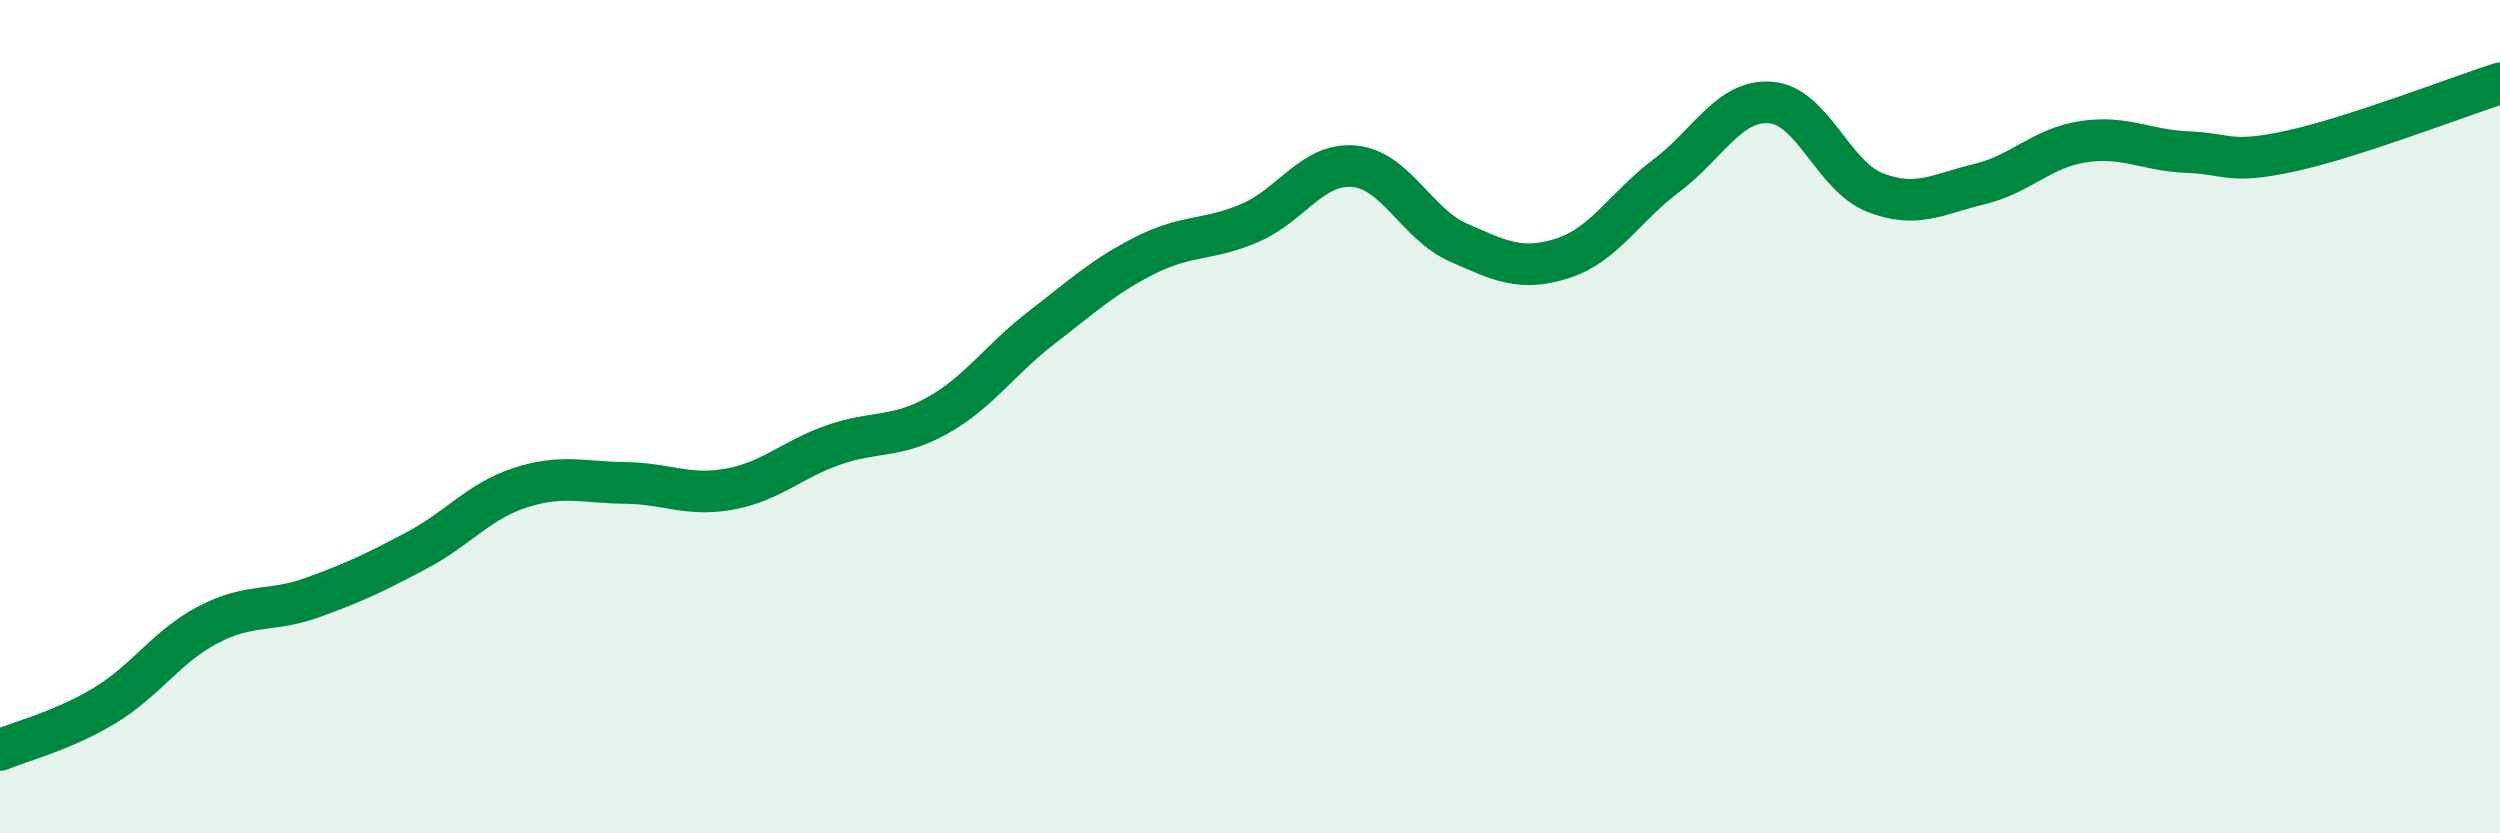
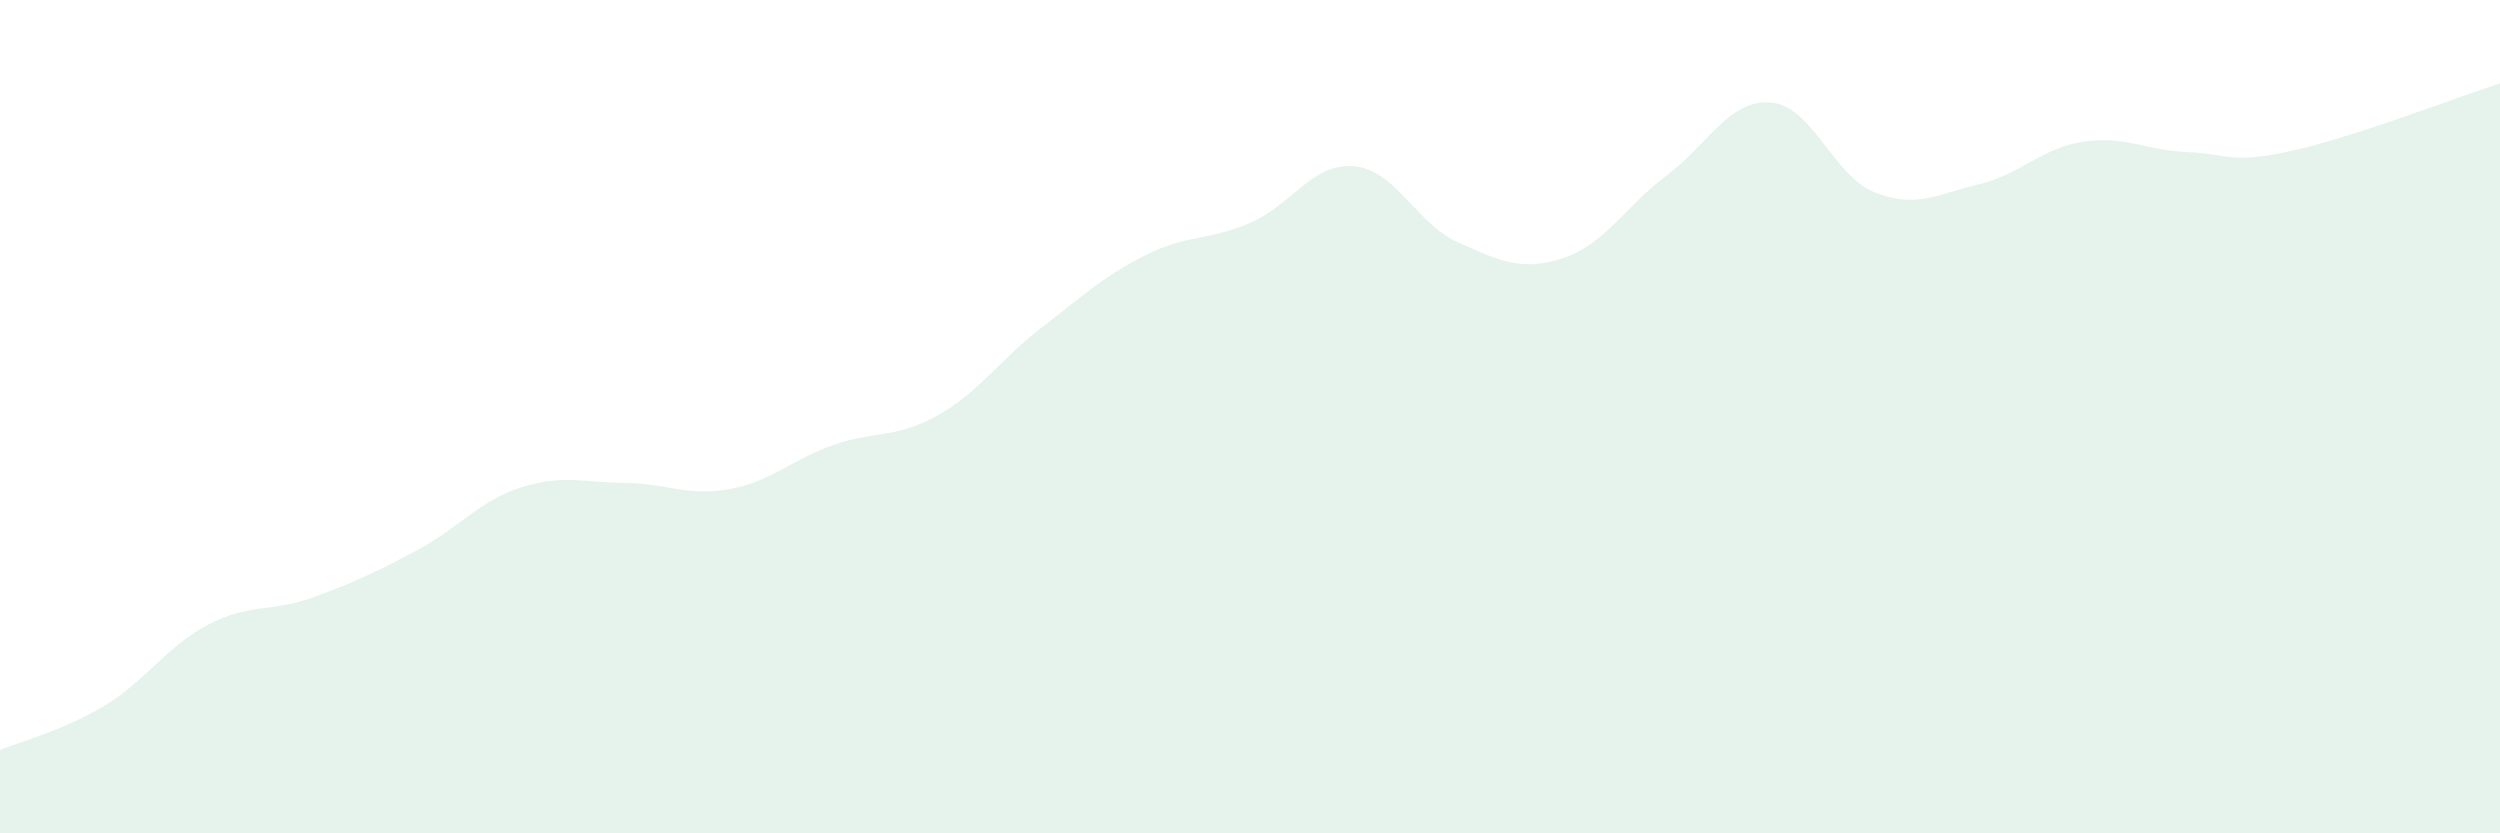
<svg xmlns="http://www.w3.org/2000/svg" width="60" height="20" viewBox="0 0 60 20">
  <path d="M 0,18 C 0.5,17.79 1.5,17.54 2.5,16.94 C 3.5,16.34 4,15.51 5,14.99 C 6,14.47 6.5,14.7 7.5,14.34 C 8.5,13.98 9,13.74 10,13.21 C 11,12.68 11.5,12.02 12.5,11.7 C 13.5,11.38 14,11.58 15,11.59 C 16,11.6 16.5,11.92 17.5,11.74 C 18.5,11.56 19,11.03 20,10.68 C 21,10.33 21.5,10.53 22.5,9.97 C 23.5,9.41 24,8.63 25,7.86 C 26,7.09 26.5,6.62 27.5,6.12 C 28.5,5.62 29,5.78 30,5.35 C 31,4.92 31.5,3.9 32.5,3.99 C 33.5,4.08 34,5.38 35,5.82 C 36,6.26 36.5,6.52 37.5,6.2 C 38.5,5.88 39,4.96 40,4.21 C 41,3.46 41.5,2.38 42.5,2.46 C 43.5,2.54 44,4.23 45,4.62 C 46,5.01 46.5,4.66 47.5,4.42 C 48.5,4.18 49,3.55 50,3.4 C 51,3.25 51.5,3.61 52.5,3.65 C 53.5,3.69 53.5,3.95 55,3.62 C 56.5,3.29 59,2.32 60,2L60 20L0 20Z" fill="#008740" opacity="0.1" stroke-linecap="round" stroke-linejoin="round" />
-   <path d="M 0,18 C 0.5,17.79 1.5,17.54 2.5,16.94 C 3.5,16.34 4,15.51 5,14.99 C 6,14.47 6.5,14.7 7.5,14.34 C 8.5,13.98 9,13.74 10,13.21 C 11,12.68 11.5,12.02 12.5,11.7 C 13.5,11.38 14,11.58 15,11.59 C 16,11.6 16.5,11.92 17.5,11.74 C 18.5,11.56 19,11.03 20,10.68 C 21,10.33 21.5,10.53 22.5,9.97 C 23.5,9.41 24,8.63 25,7.86 C 26,7.09 26.5,6.62 27.5,6.12 C 28.5,5.62 29,5.78 30,5.35 C 31,4.92 31.5,3.9 32.5,3.99 C 33.5,4.08 34,5.38 35,5.82 C 36,6.26 36.5,6.52 37.5,6.2 C 38.5,5.88 39,4.96 40,4.21 C 41,3.46 41.5,2.38 42.5,2.46 C 43.5,2.54 44,4.23 45,4.62 C 46,5.01 46.5,4.66 47.5,4.42 C 48.5,4.18 49,3.55 50,3.4 C 51,3.25 51.5,3.61 52.5,3.65 C 53.5,3.69 53.5,3.95 55,3.62 C 56.5,3.29 59,2.32 60,2" stroke="#008740" stroke-width="1" fill="none" stroke-linecap="round" stroke-linejoin="round" />
</svg>